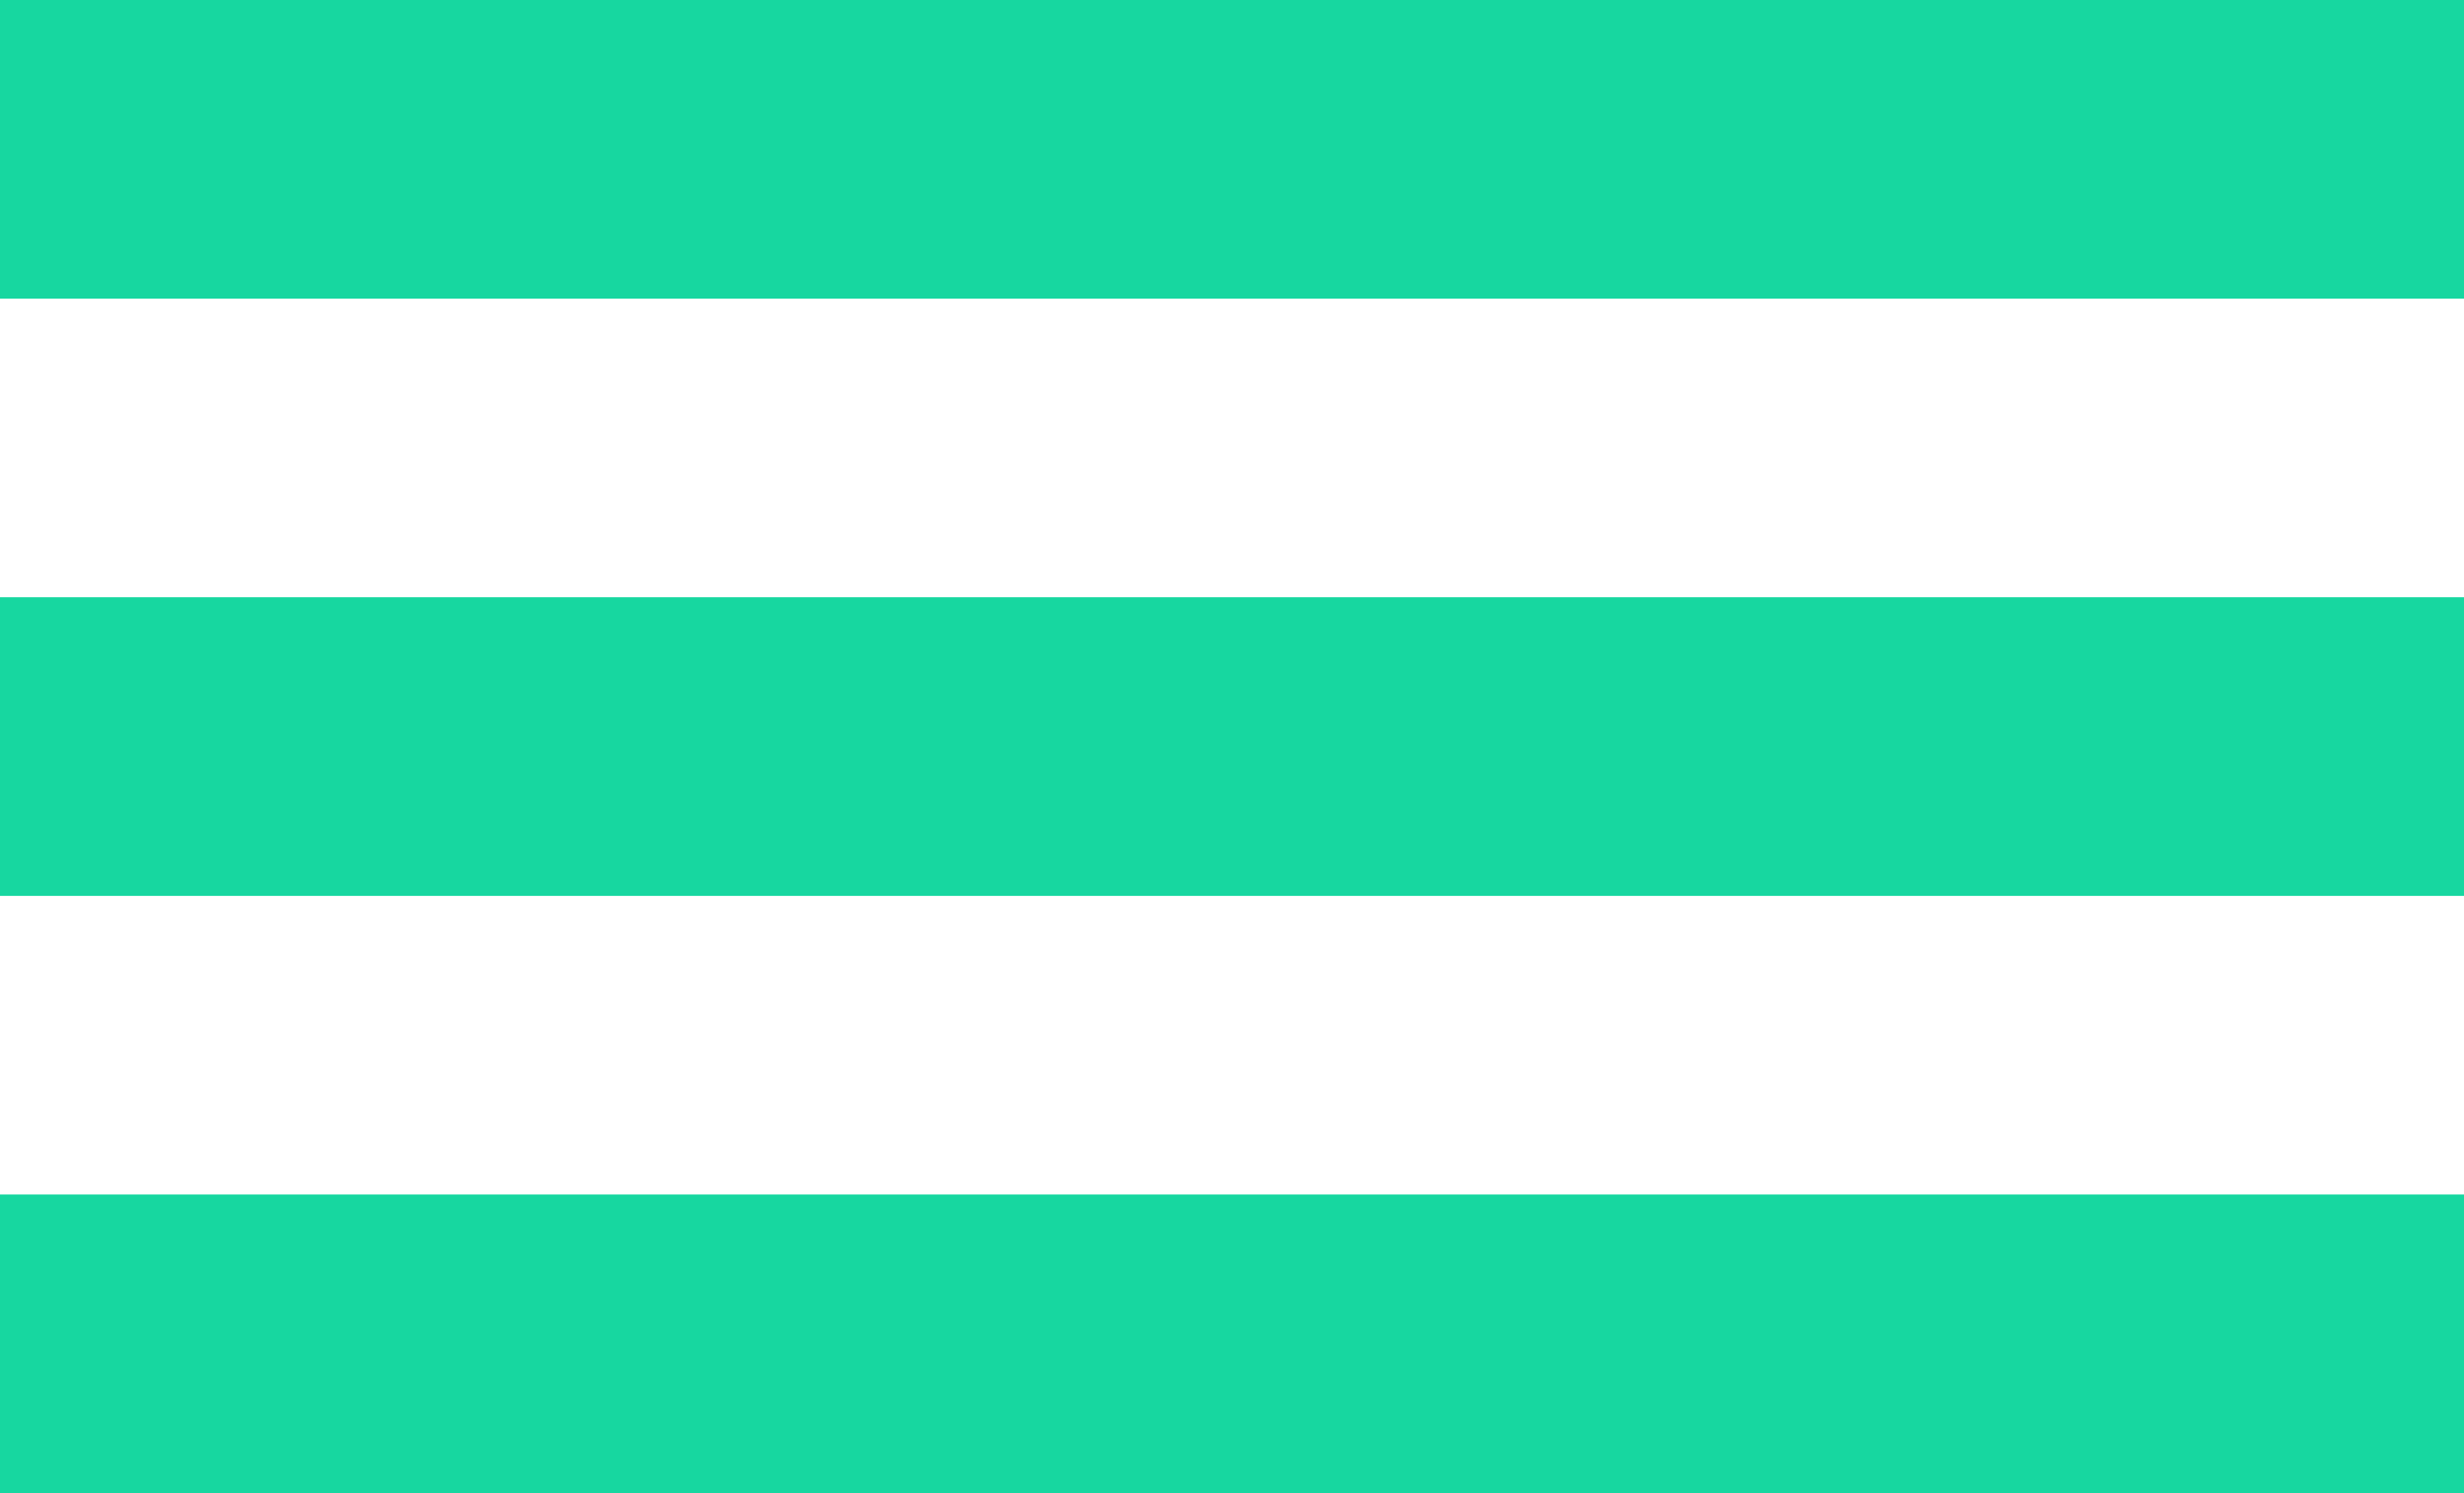
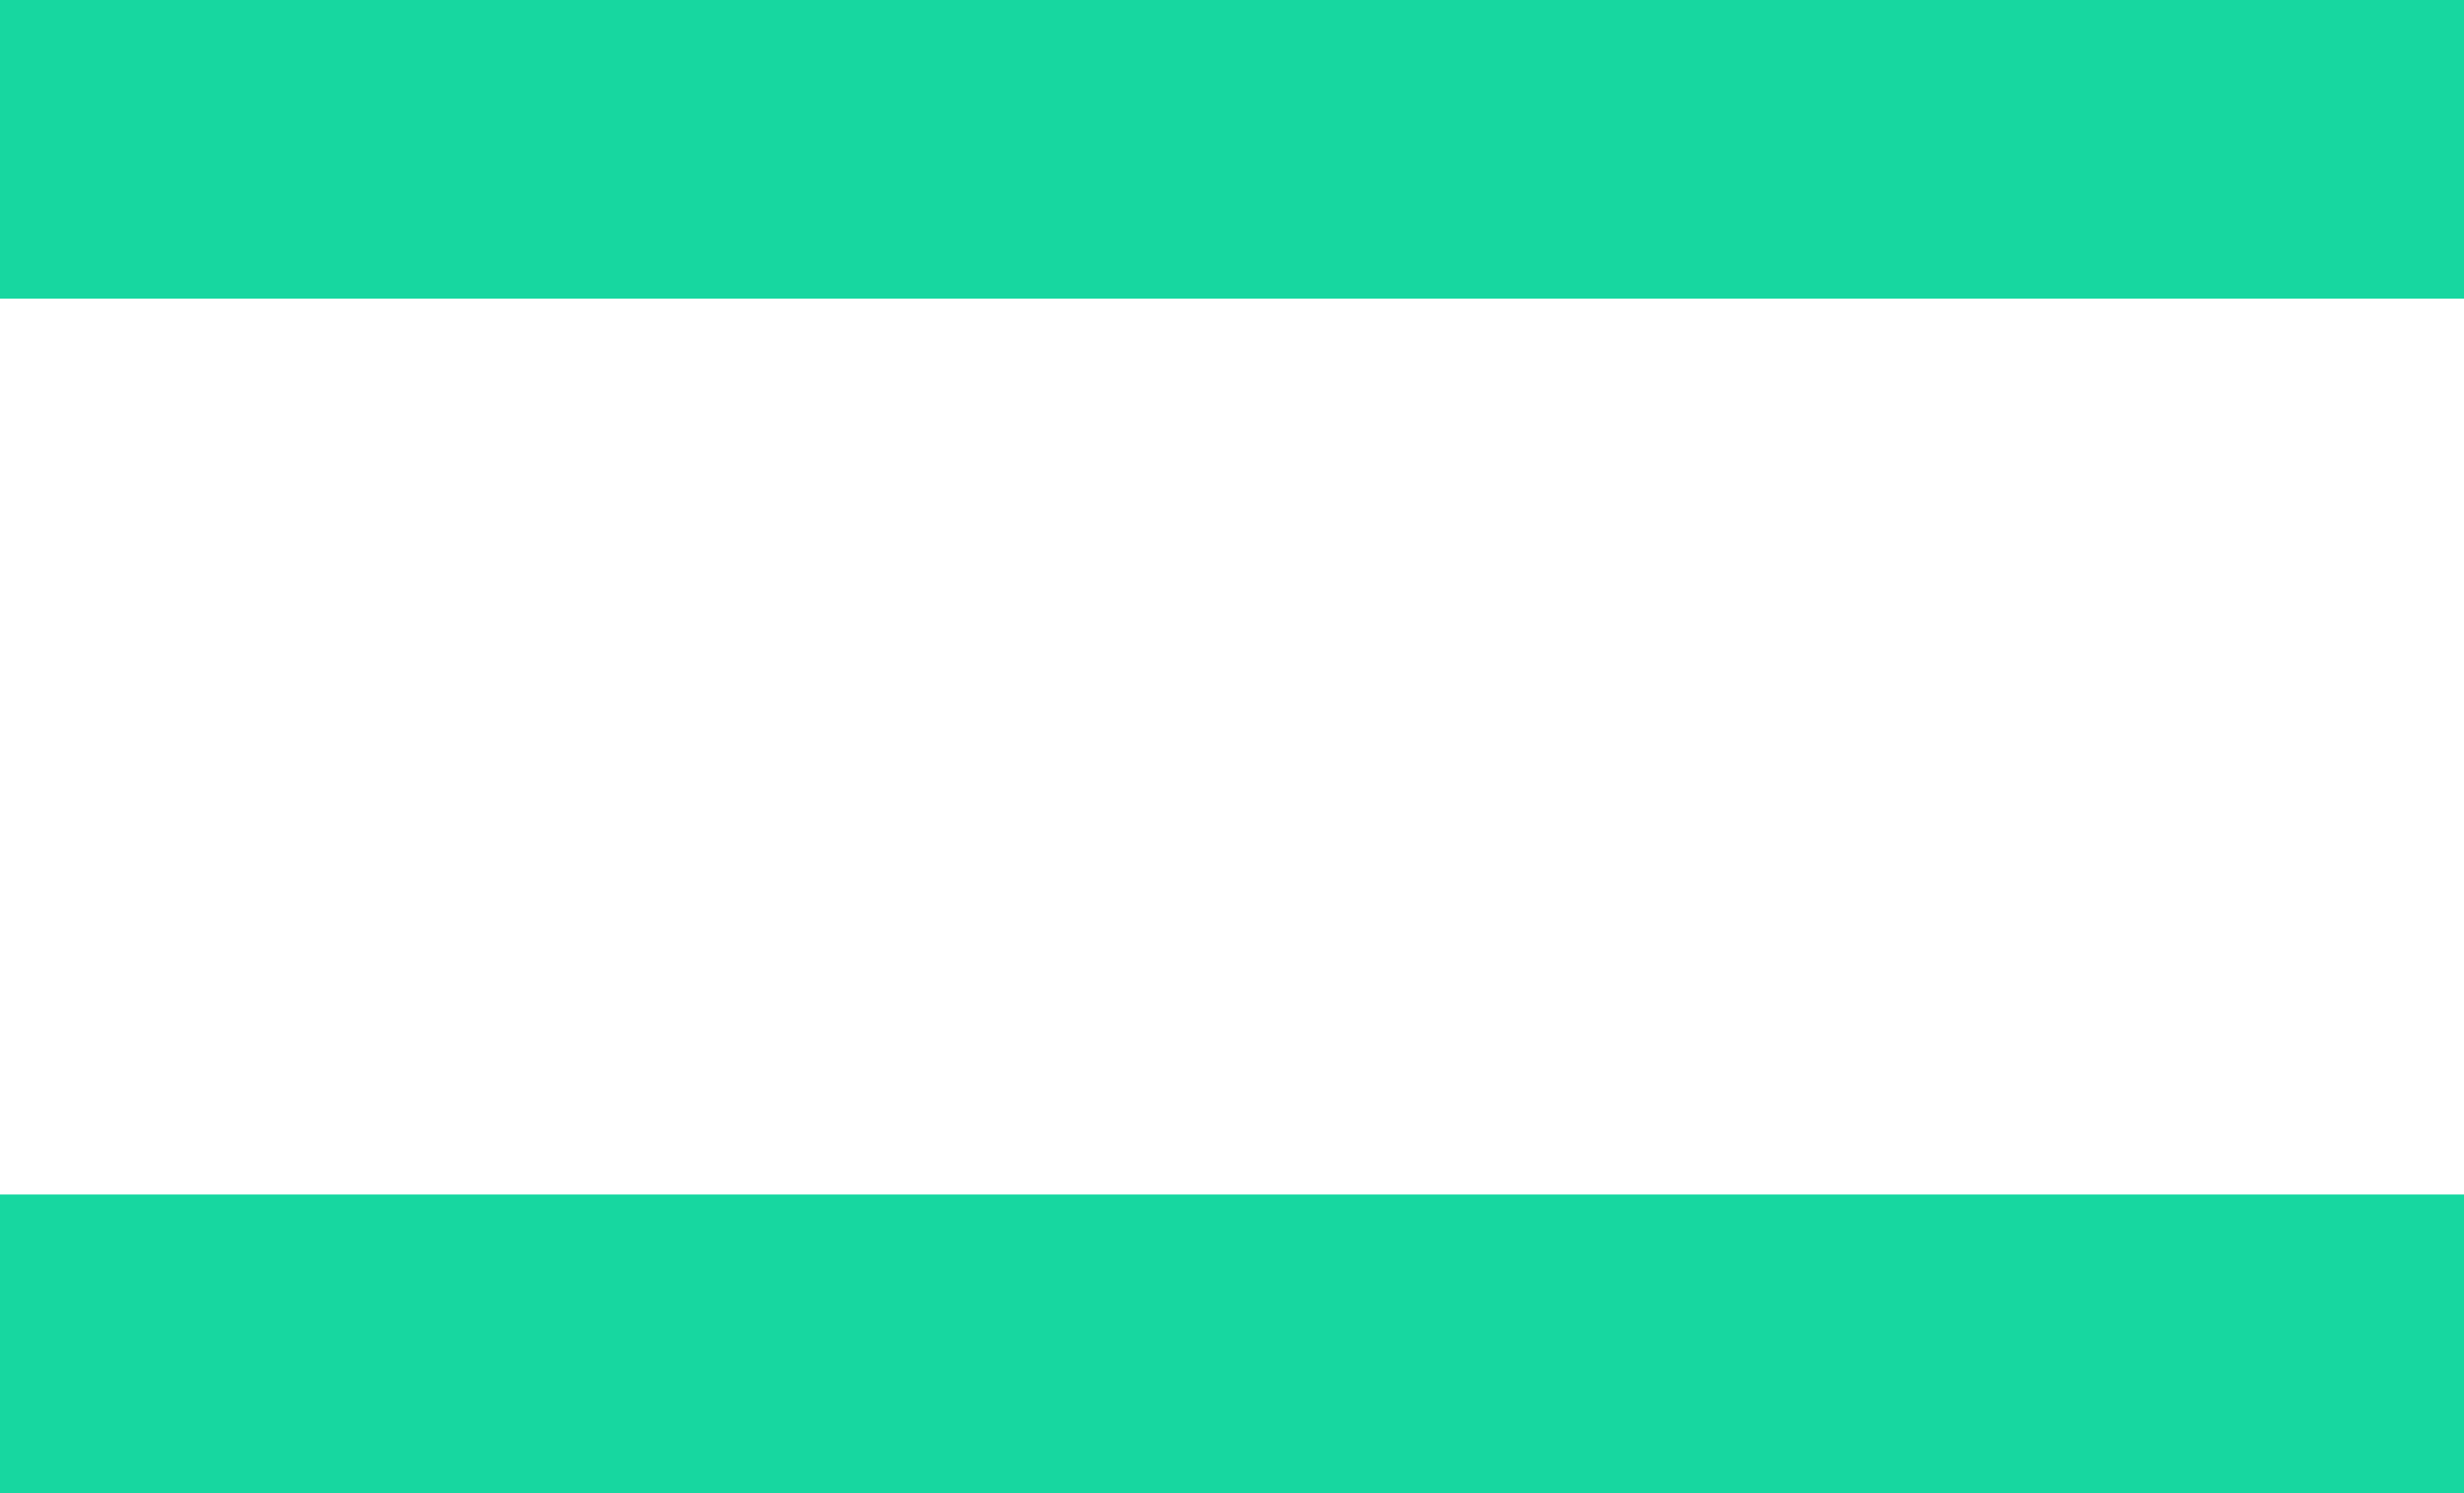
<svg xmlns="http://www.w3.org/2000/svg" width="33" height="20" viewBox="0 0 33 20" fill="none">
  <rect width="33" height="4" fill="#17D7A0" />
-   <rect y="8" width="33" height="4" fill="#17D7A0" />
  <rect y="16" width="33" height="4" fill="#17D7A0" />
</svg>